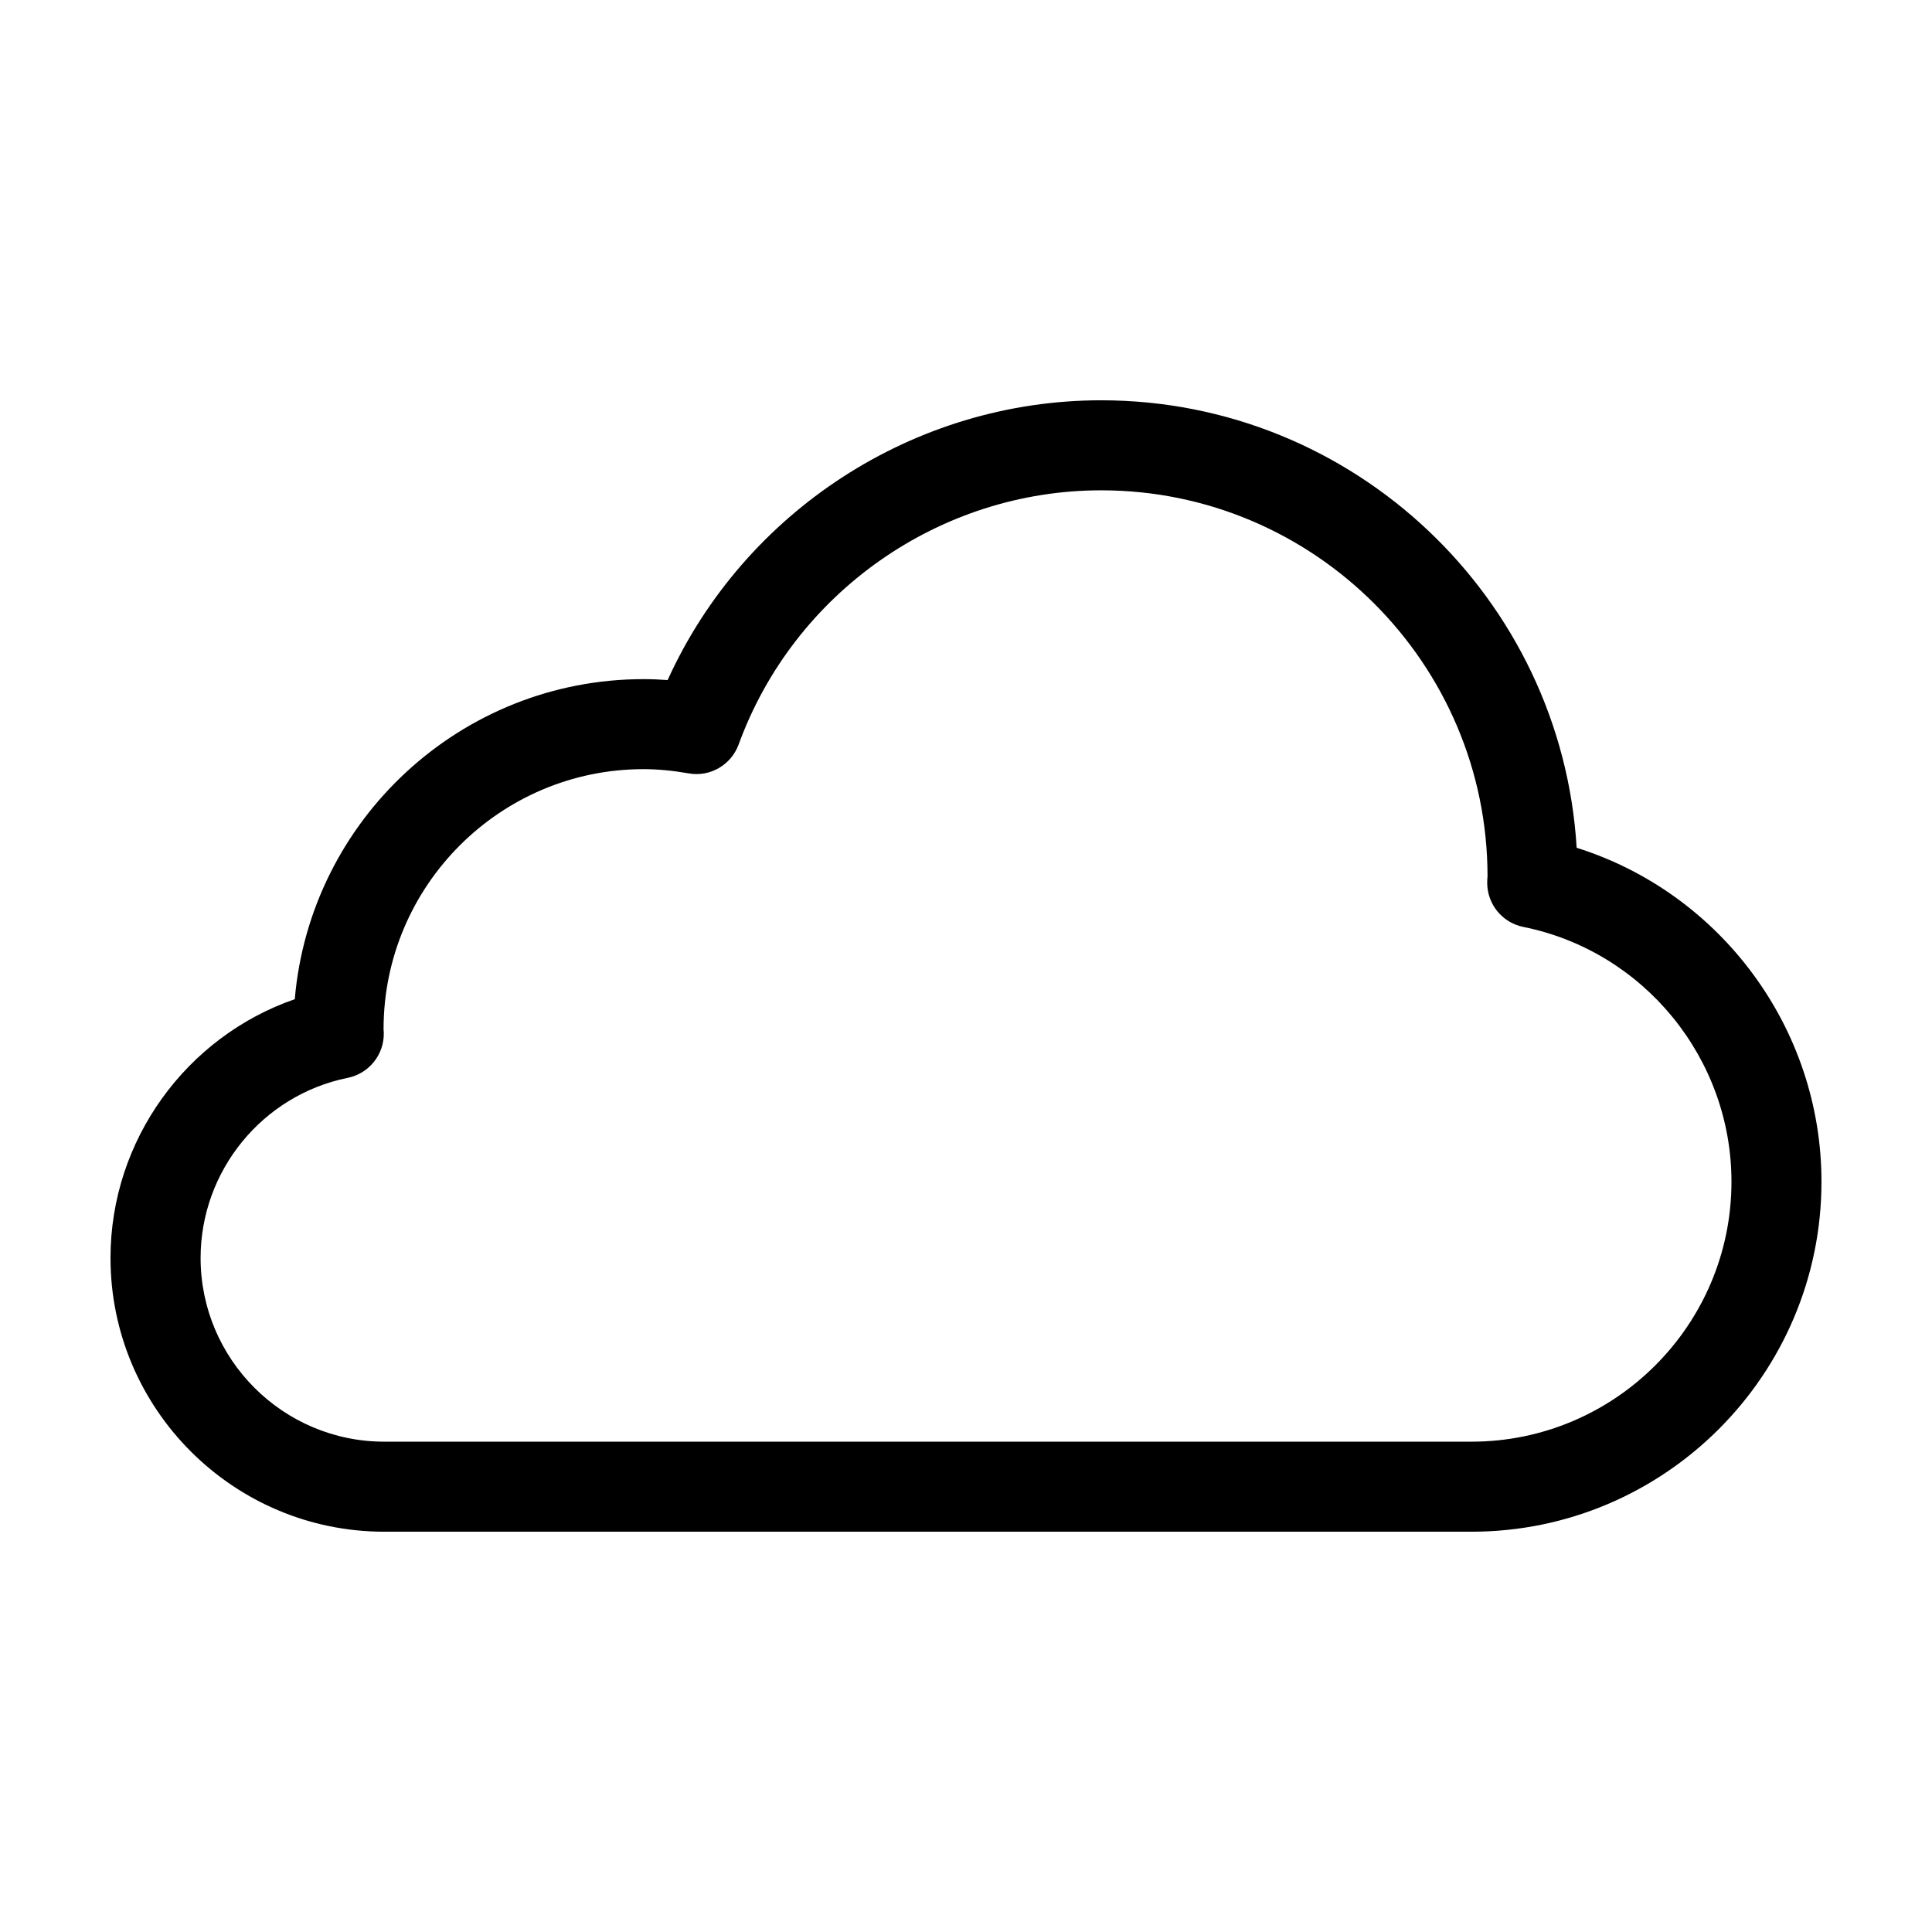
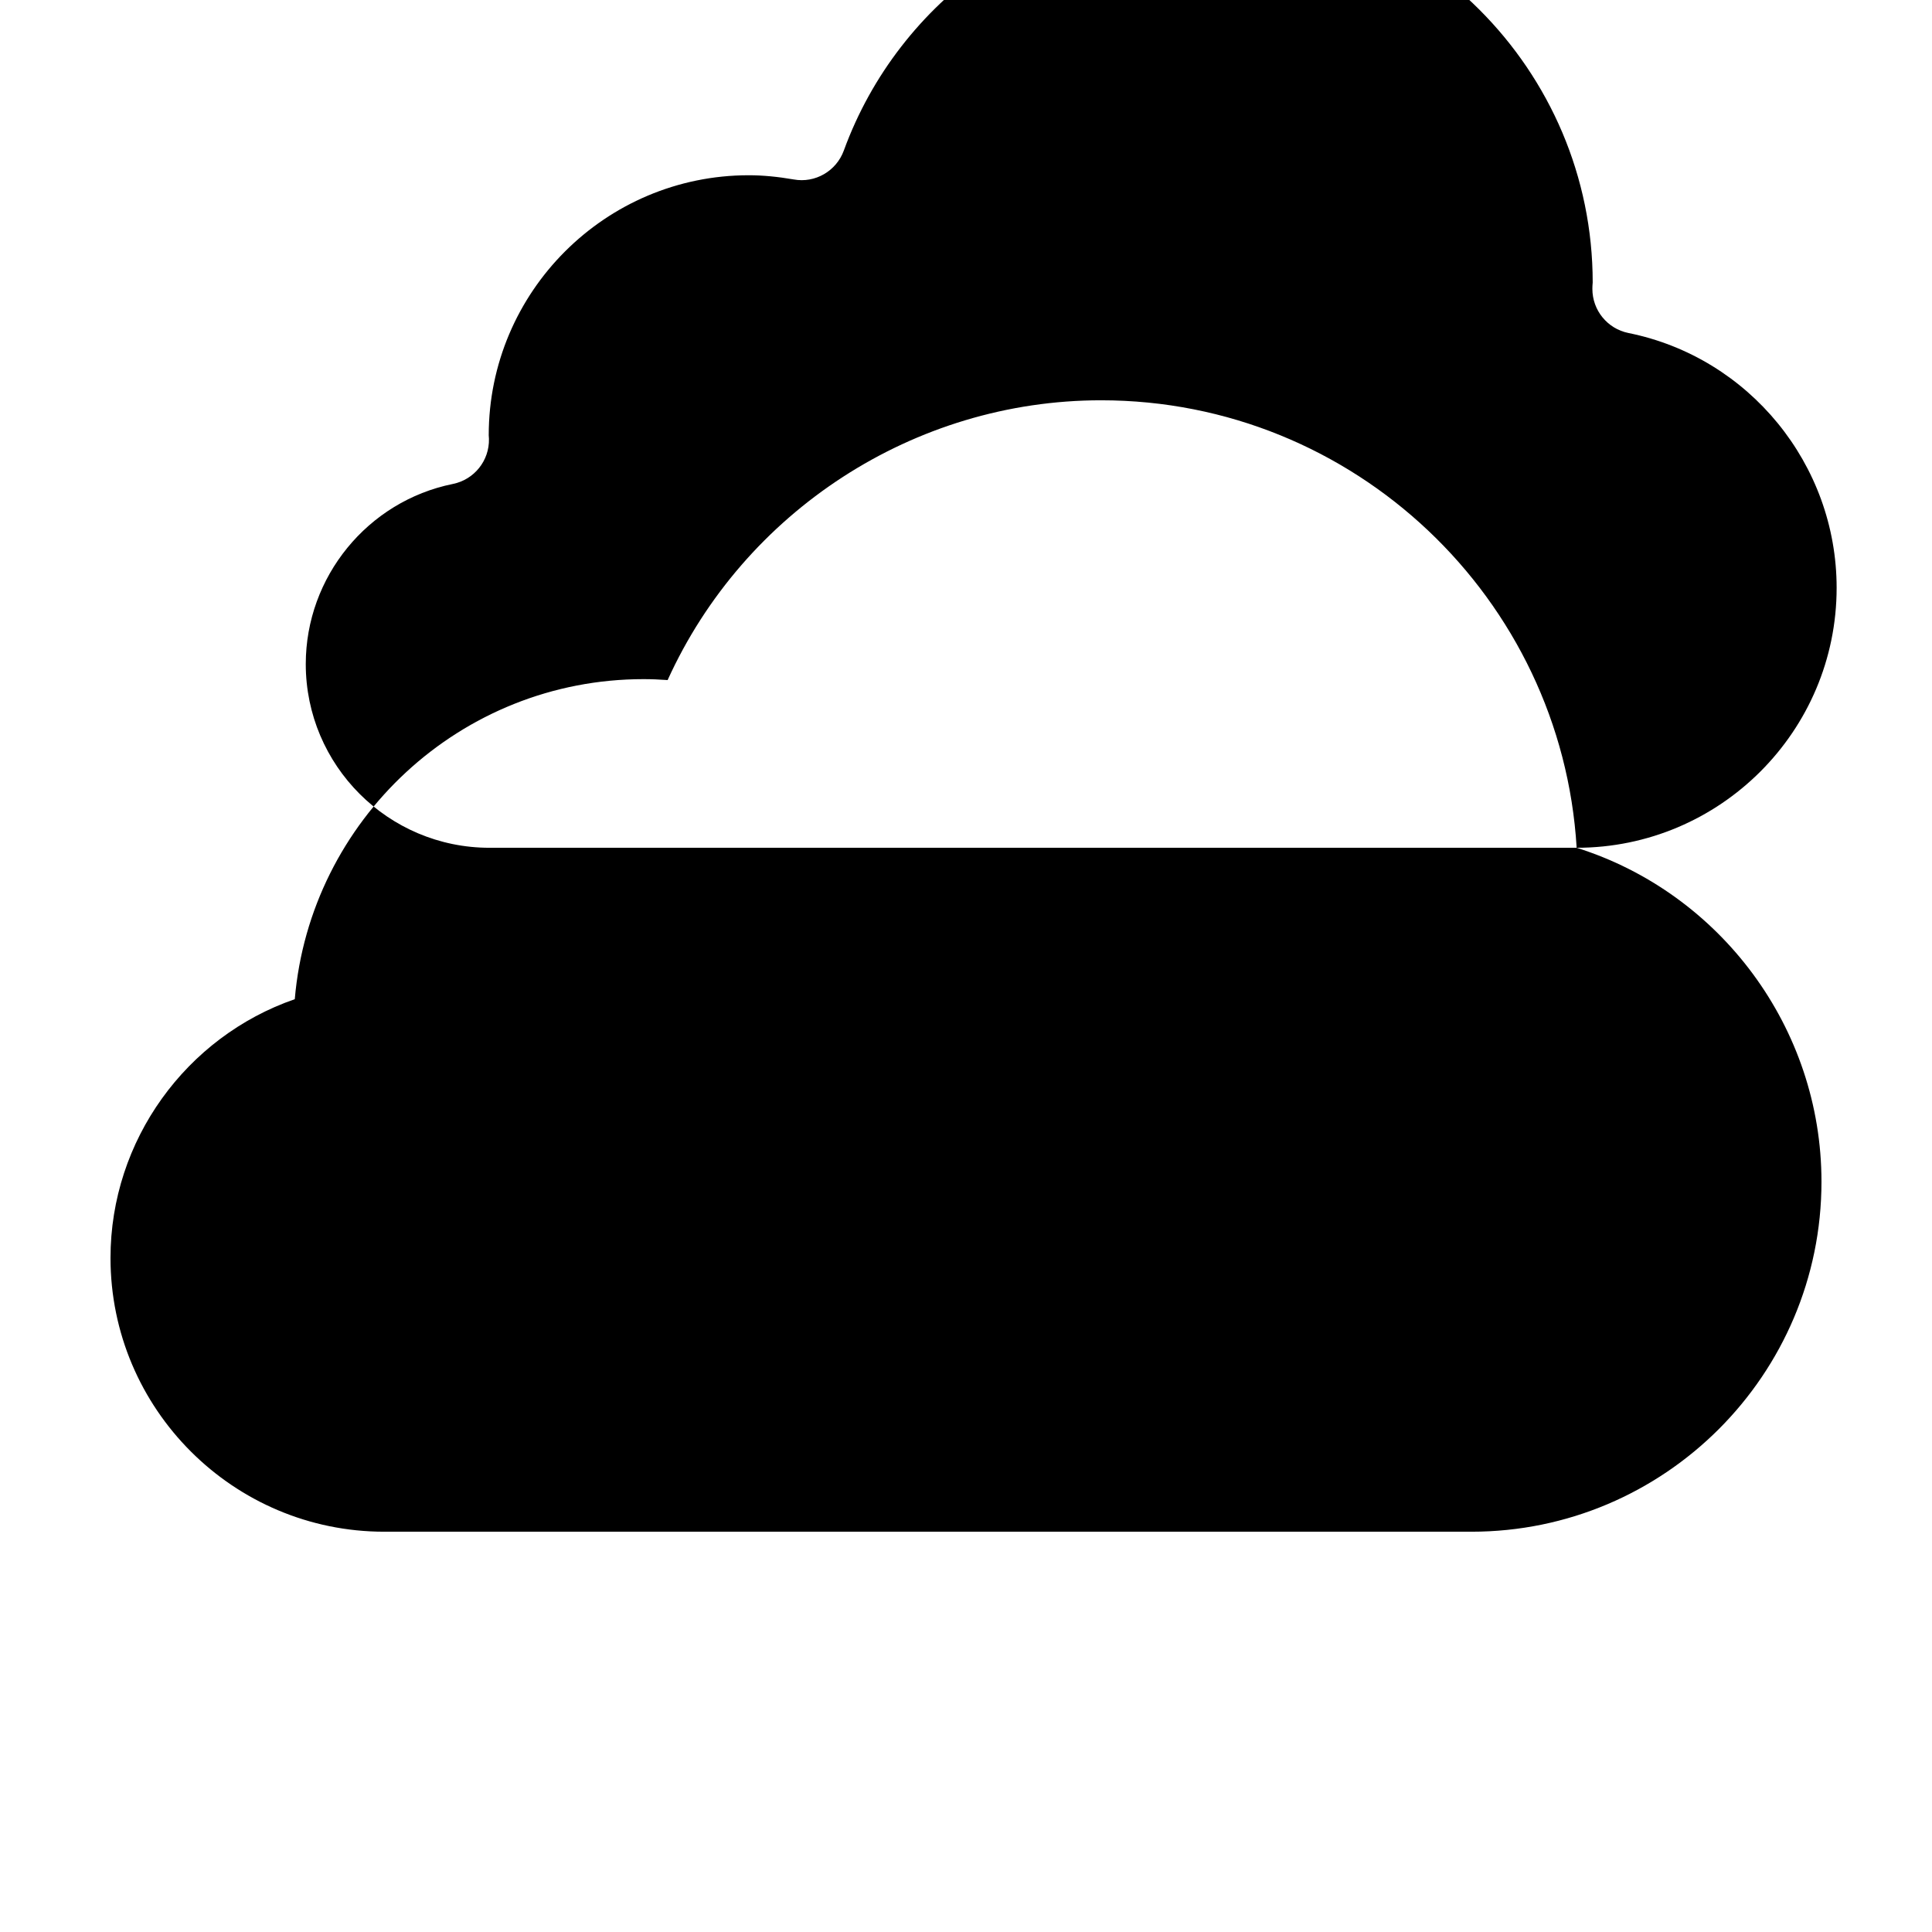
<svg xmlns="http://www.w3.org/2000/svg" fill="#000000" width="800px" height="800px" version="1.1" viewBox="144 144 512 512">
-   <path d="m561.83 368.67c-3.969-66.066-58.977-118.59-126.03-118.59-49.559 0-94.582 29.426-114.87 74.145-2.16-0.16-4.277-0.246-6.379-0.246-48.473 0-88.379 37.367-92.43 84.816-28.789 9.961-48.836 37.414-48.836 68.566 0 40.012 32.547 72.559 72.559 72.559h288.1c51.152 0.004 92.766-41.609 92.766-92.758 0-40.719-26.77-76.508-64.883-88.492zm-27.871 157.39h-288.11c-26.848 0-48.688-21.844-48.688-48.688 0-23.086 16.395-43.156 38.984-47.73 5.668-1.145 9.699-6.191 9.562-11.969-0.012-0.395-0.031-0.785-0.059-0.934 0-37.992 30.91-68.906 68.902-68.906 3.754 0 7.648 0.379 11.922 1.113 5.691 1.039 11.297-2.227 13.281-7.664 14.688-40.273 53.297-67.344 96.078-67.344 56.453 0 102.38 45.949 102.38 102.32-0.055 0.551-0.086 1.117-0.086 1.688 0 5.684 3.996 10.57 9.559 11.695 31.977 6.445 55.172 34.844 55.172 67.52 0.004 37.992-30.91 68.898-68.902 68.898z" />
+   <path d="m561.83 368.67c-3.969-66.066-58.977-118.59-126.03-118.59-49.559 0-94.582 29.426-114.87 74.145-2.16-0.16-4.277-0.246-6.379-0.246-48.473 0-88.379 37.367-92.43 84.816-28.789 9.961-48.836 37.414-48.836 68.566 0 40.012 32.547 72.559 72.559 72.559h288.1c51.152 0.004 92.766-41.609 92.766-92.758 0-40.719-26.77-76.508-64.883-88.492zh-288.11c-26.848 0-48.688-21.844-48.688-48.688 0-23.086 16.395-43.156 38.984-47.73 5.668-1.145 9.699-6.191 9.562-11.969-0.012-0.395-0.031-0.785-0.059-0.934 0-37.992 30.91-68.906 68.902-68.906 3.754 0 7.648 0.379 11.922 1.113 5.691 1.039 11.297-2.227 13.281-7.664 14.688-40.273 53.297-67.344 96.078-67.344 56.453 0 102.38 45.949 102.38 102.32-0.055 0.551-0.086 1.117-0.086 1.688 0 5.684 3.996 10.57 9.559 11.695 31.977 6.445 55.172 34.844 55.172 67.52 0.004 37.992-30.91 68.898-68.902 68.898z" />
</svg>